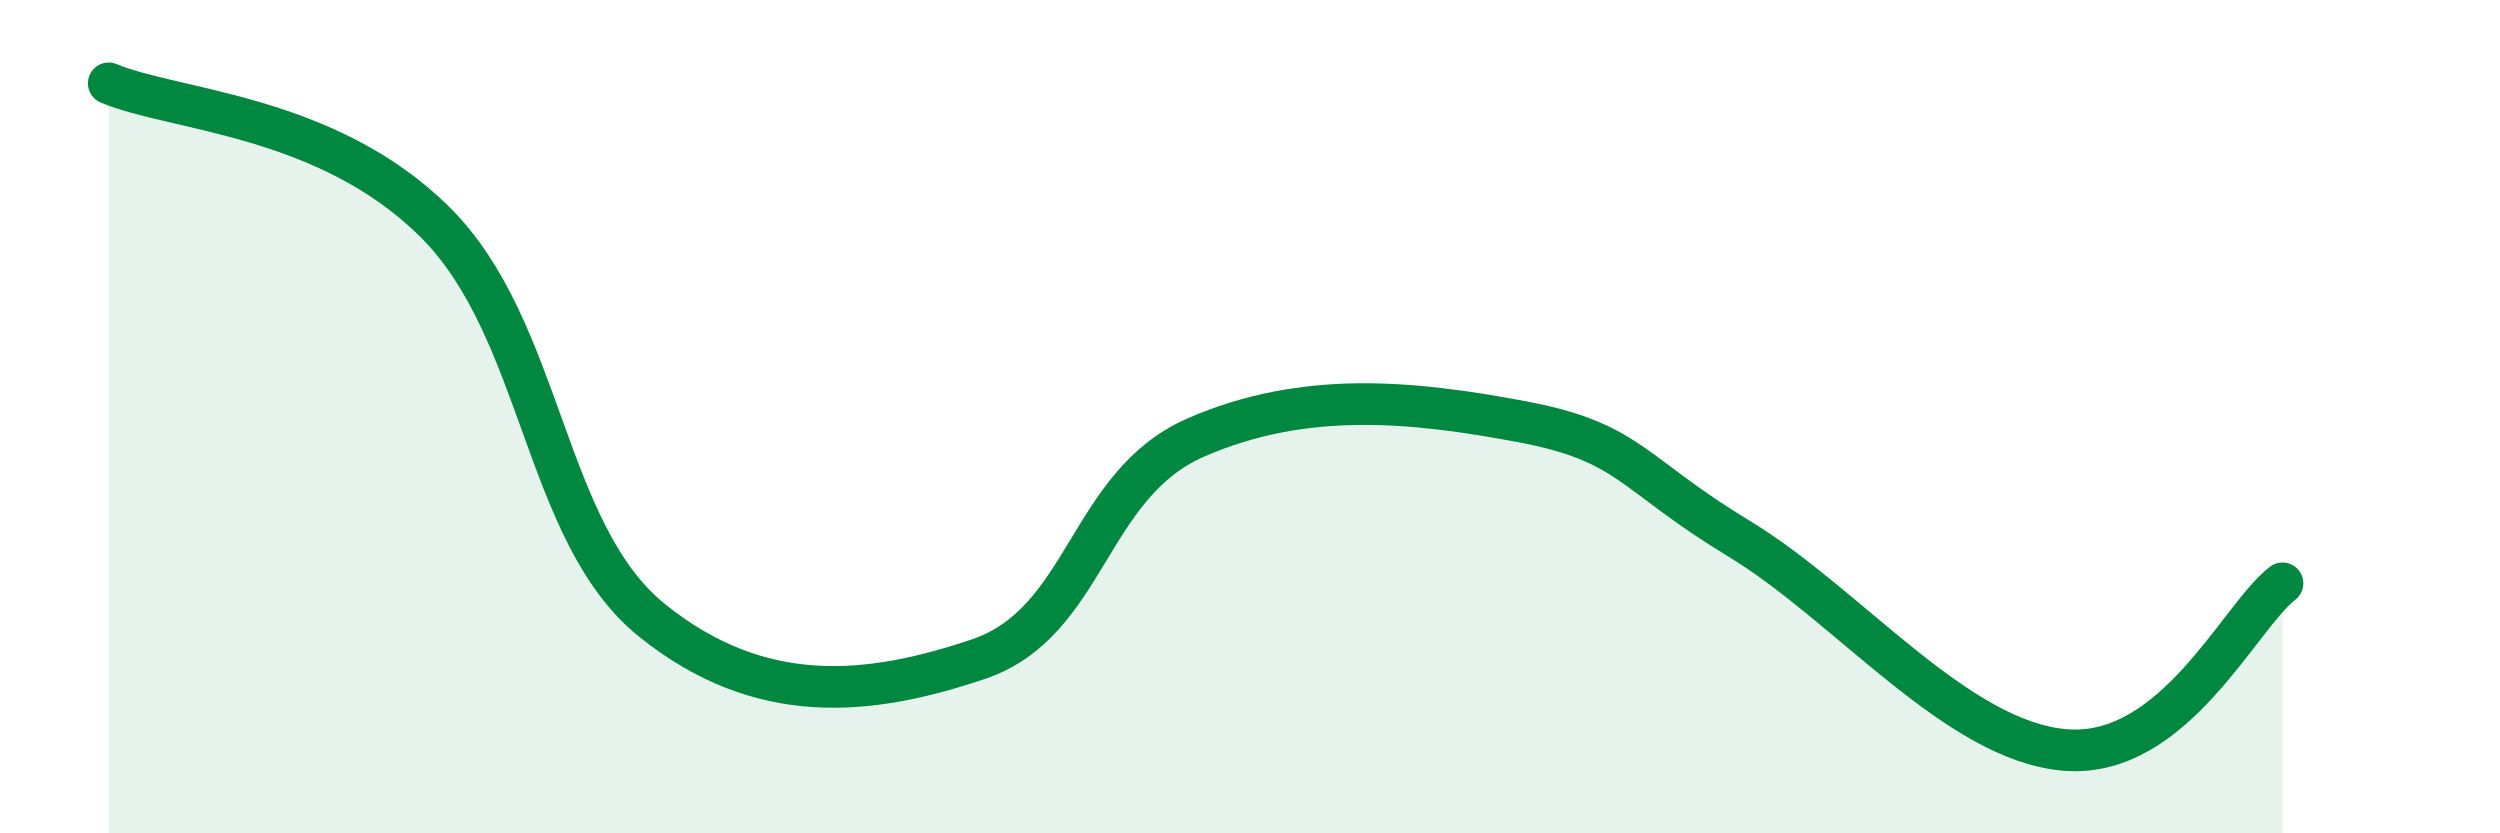
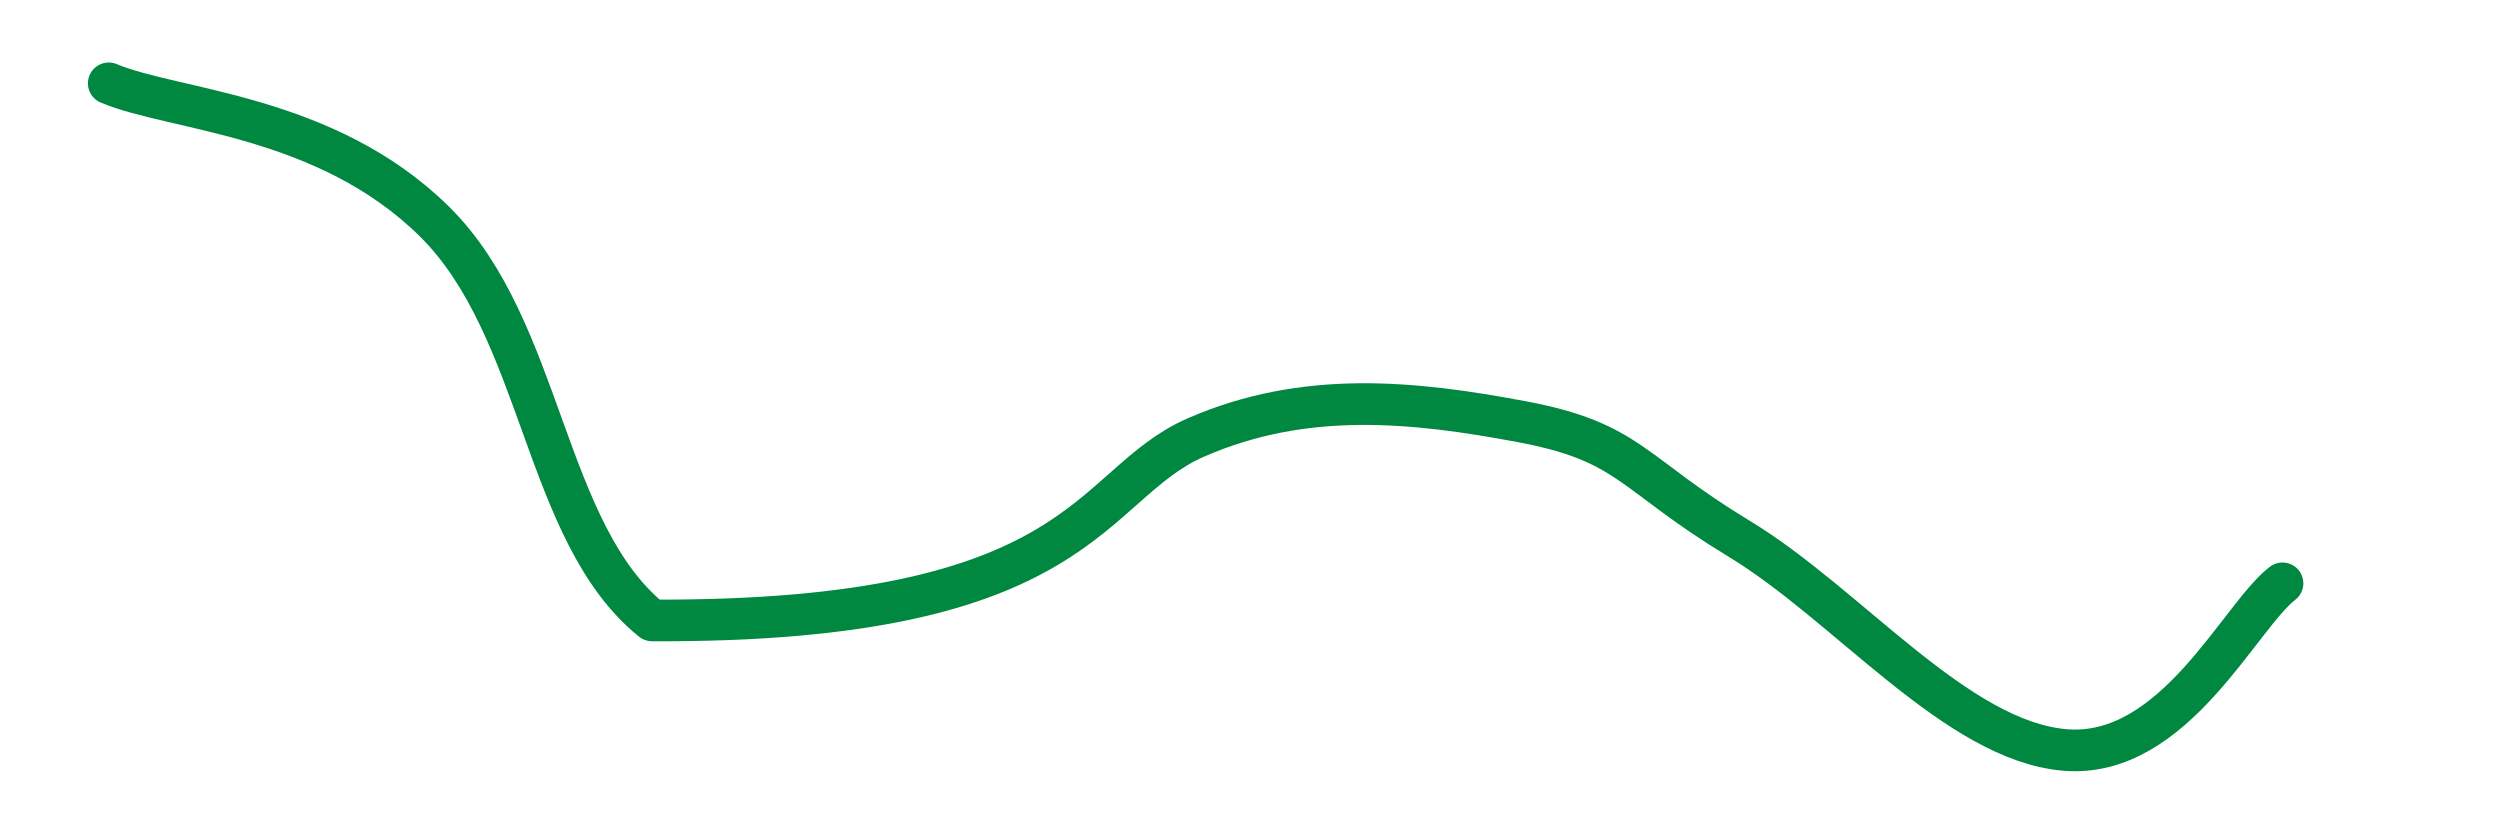
<svg xmlns="http://www.w3.org/2000/svg" width="60" height="20" viewBox="0 0 60 20">
-   <path d="M 2.61,2 C 4.17,2.66 7.82,2.74 10.43,5.32 C 13.04,7.9 13.04,12.79 15.65,14.89 C 18.26,16.99 20.87,16.7 23.48,15.82 C 26.09,14.94 26.09,11.64 28.7,10.5 C 31.31,9.36 33.91,9.63 36.52,10.12 C 39.13,10.61 39.13,11.35 41.74,12.93 C 44.35,14.51 46.96,17.79 49.57,18 C 52.18,18.21 53.74,14.8 54.78,14L54.78 20L2.61 20Z" fill="#008740" opacity="0.1" stroke-linecap="round" stroke-linejoin="round" />
-   <path d="M 2.61,2 C 4.17,2.66 7.82,2.74 10.43,5.32 C 13.04,7.9 13.04,12.79 15.65,14.89 C 18.26,16.99 20.87,16.7 23.48,15.82 C 26.09,14.94 26.09,11.64 28.7,10.5 C 31.31,9.36 33.91,9.63 36.52,10.12 C 39.13,10.61 39.13,11.35 41.74,12.93 C 44.35,14.51 46.96,17.79 49.57,18 C 52.18,18.21 53.74,14.8 54.78,14" stroke="#008740" stroke-width="1" fill="none" stroke-linecap="round" stroke-linejoin="round" />
+   <path d="M 2.61,2 C 4.17,2.66 7.82,2.74 10.43,5.32 C 13.04,7.9 13.04,12.79 15.65,14.89 C 26.09,14.94 26.09,11.64 28.7,10.5 C 31.31,9.36 33.91,9.63 36.52,10.12 C 39.13,10.61 39.13,11.35 41.74,12.93 C 44.35,14.51 46.96,17.79 49.57,18 C 52.18,18.21 53.74,14.8 54.78,14" stroke="#008740" stroke-width="1" fill="none" stroke-linecap="round" stroke-linejoin="round" />
</svg>